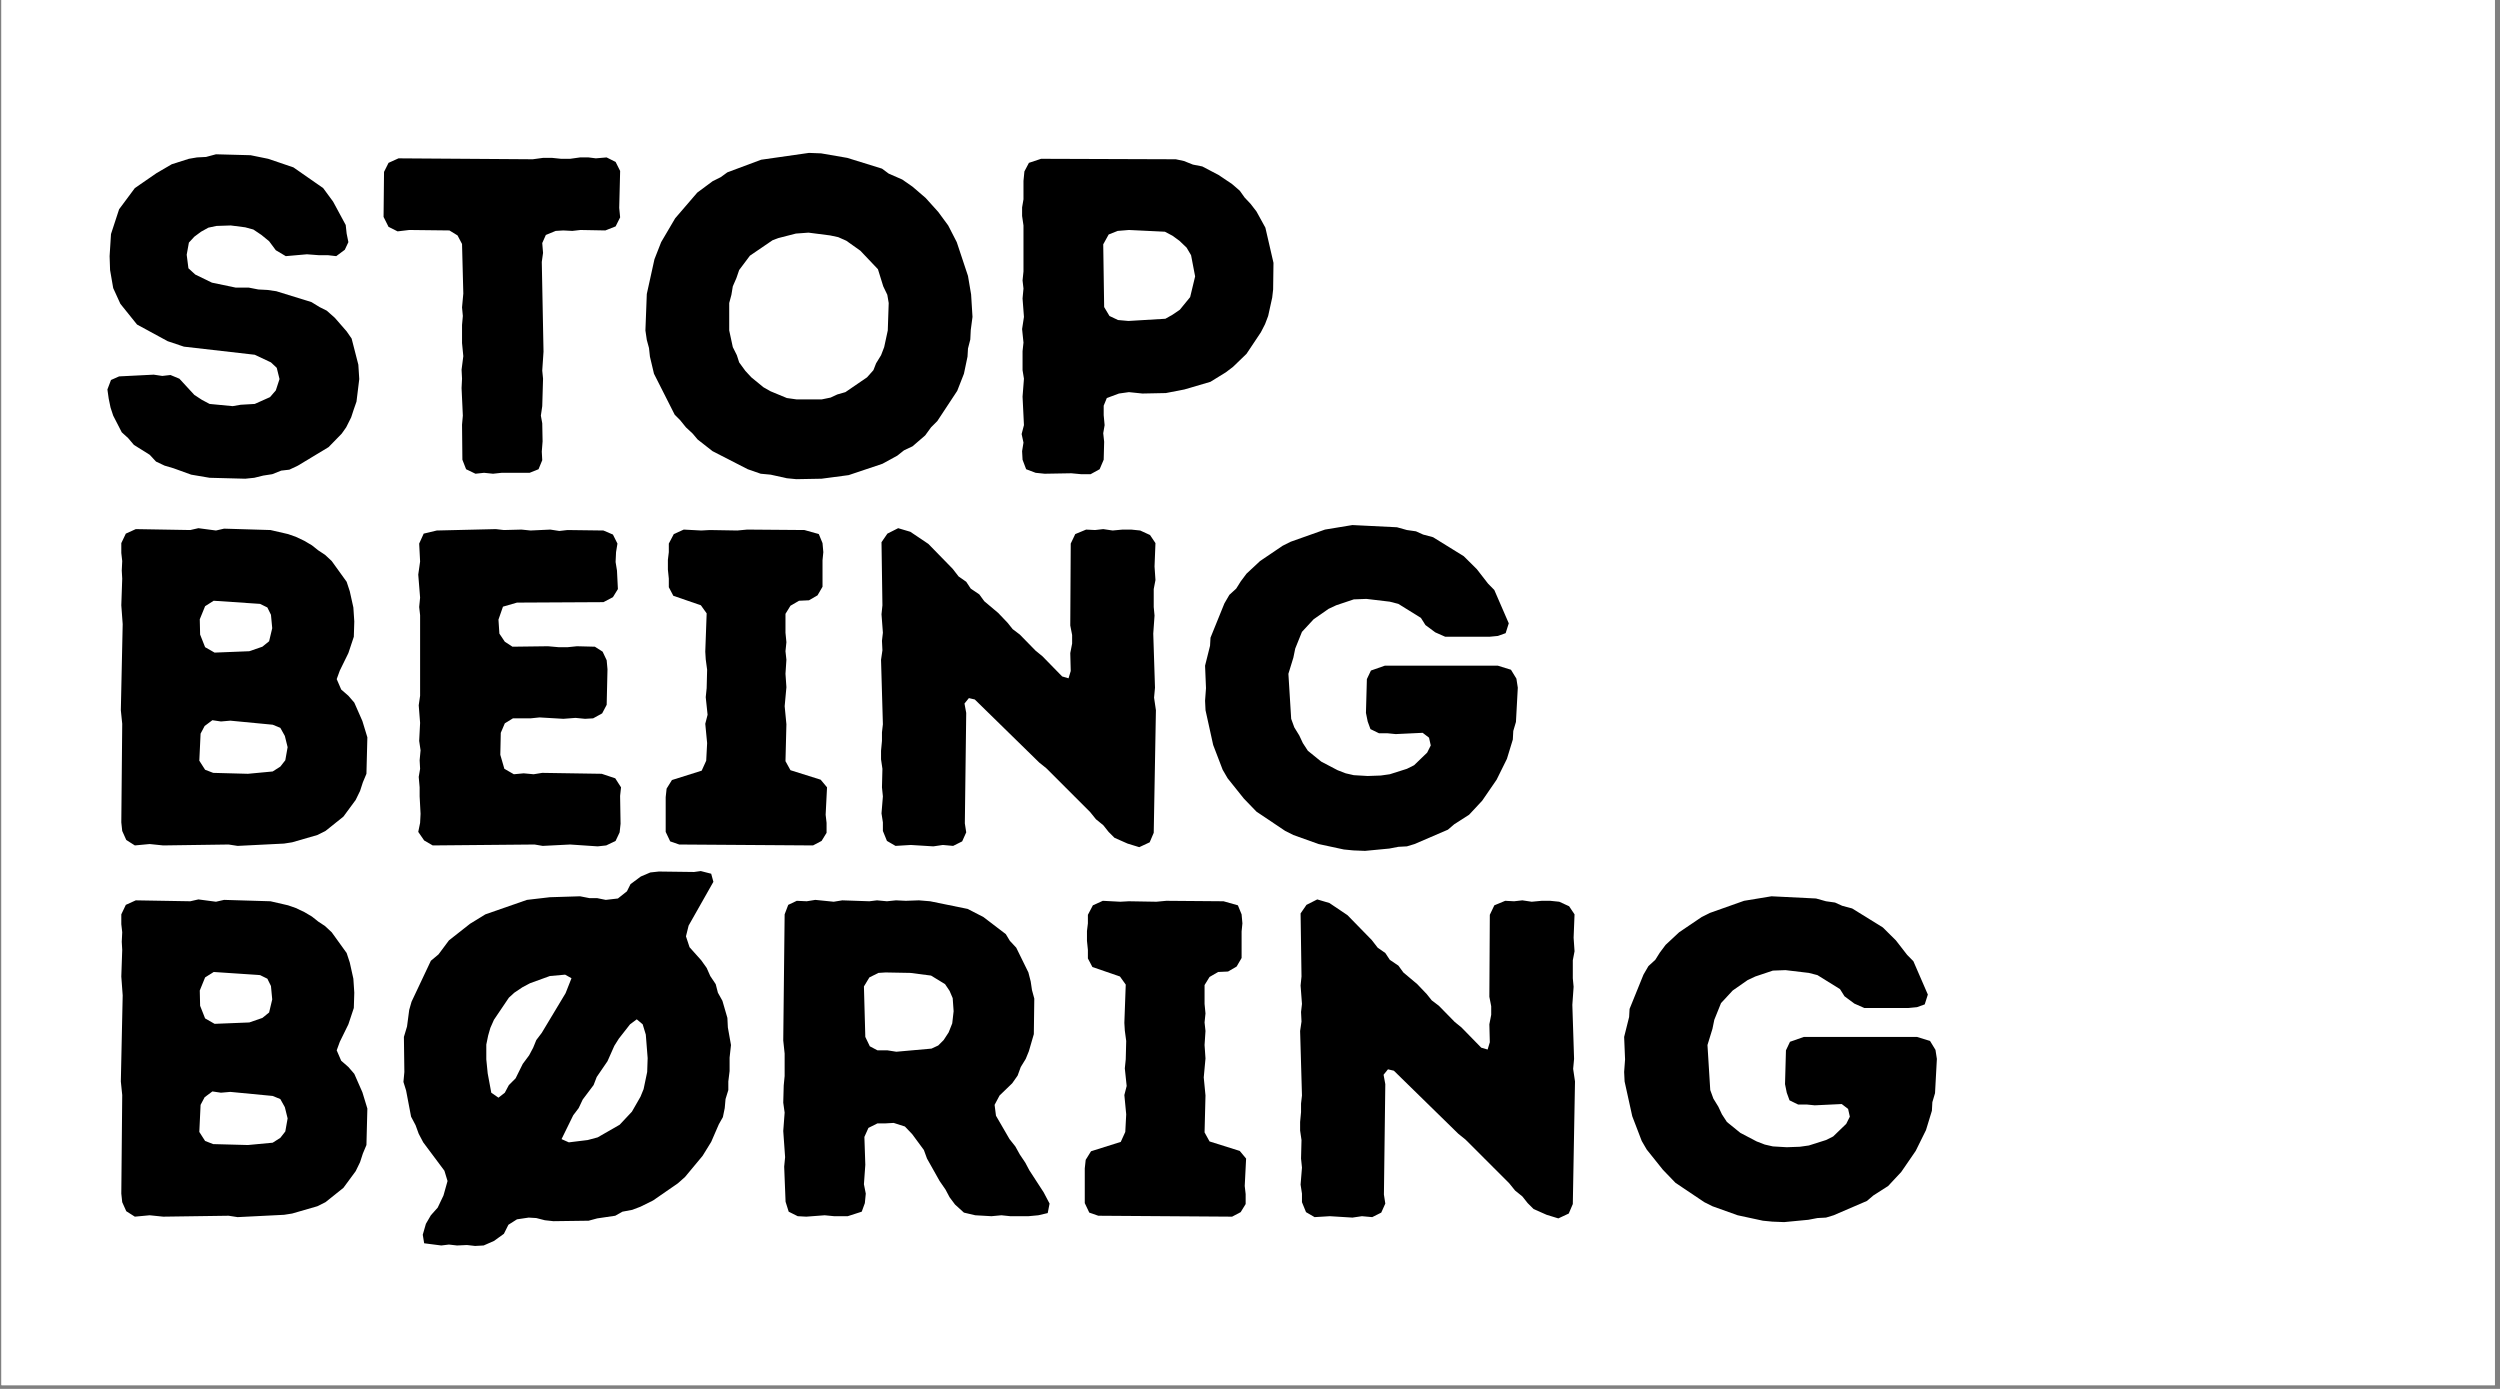
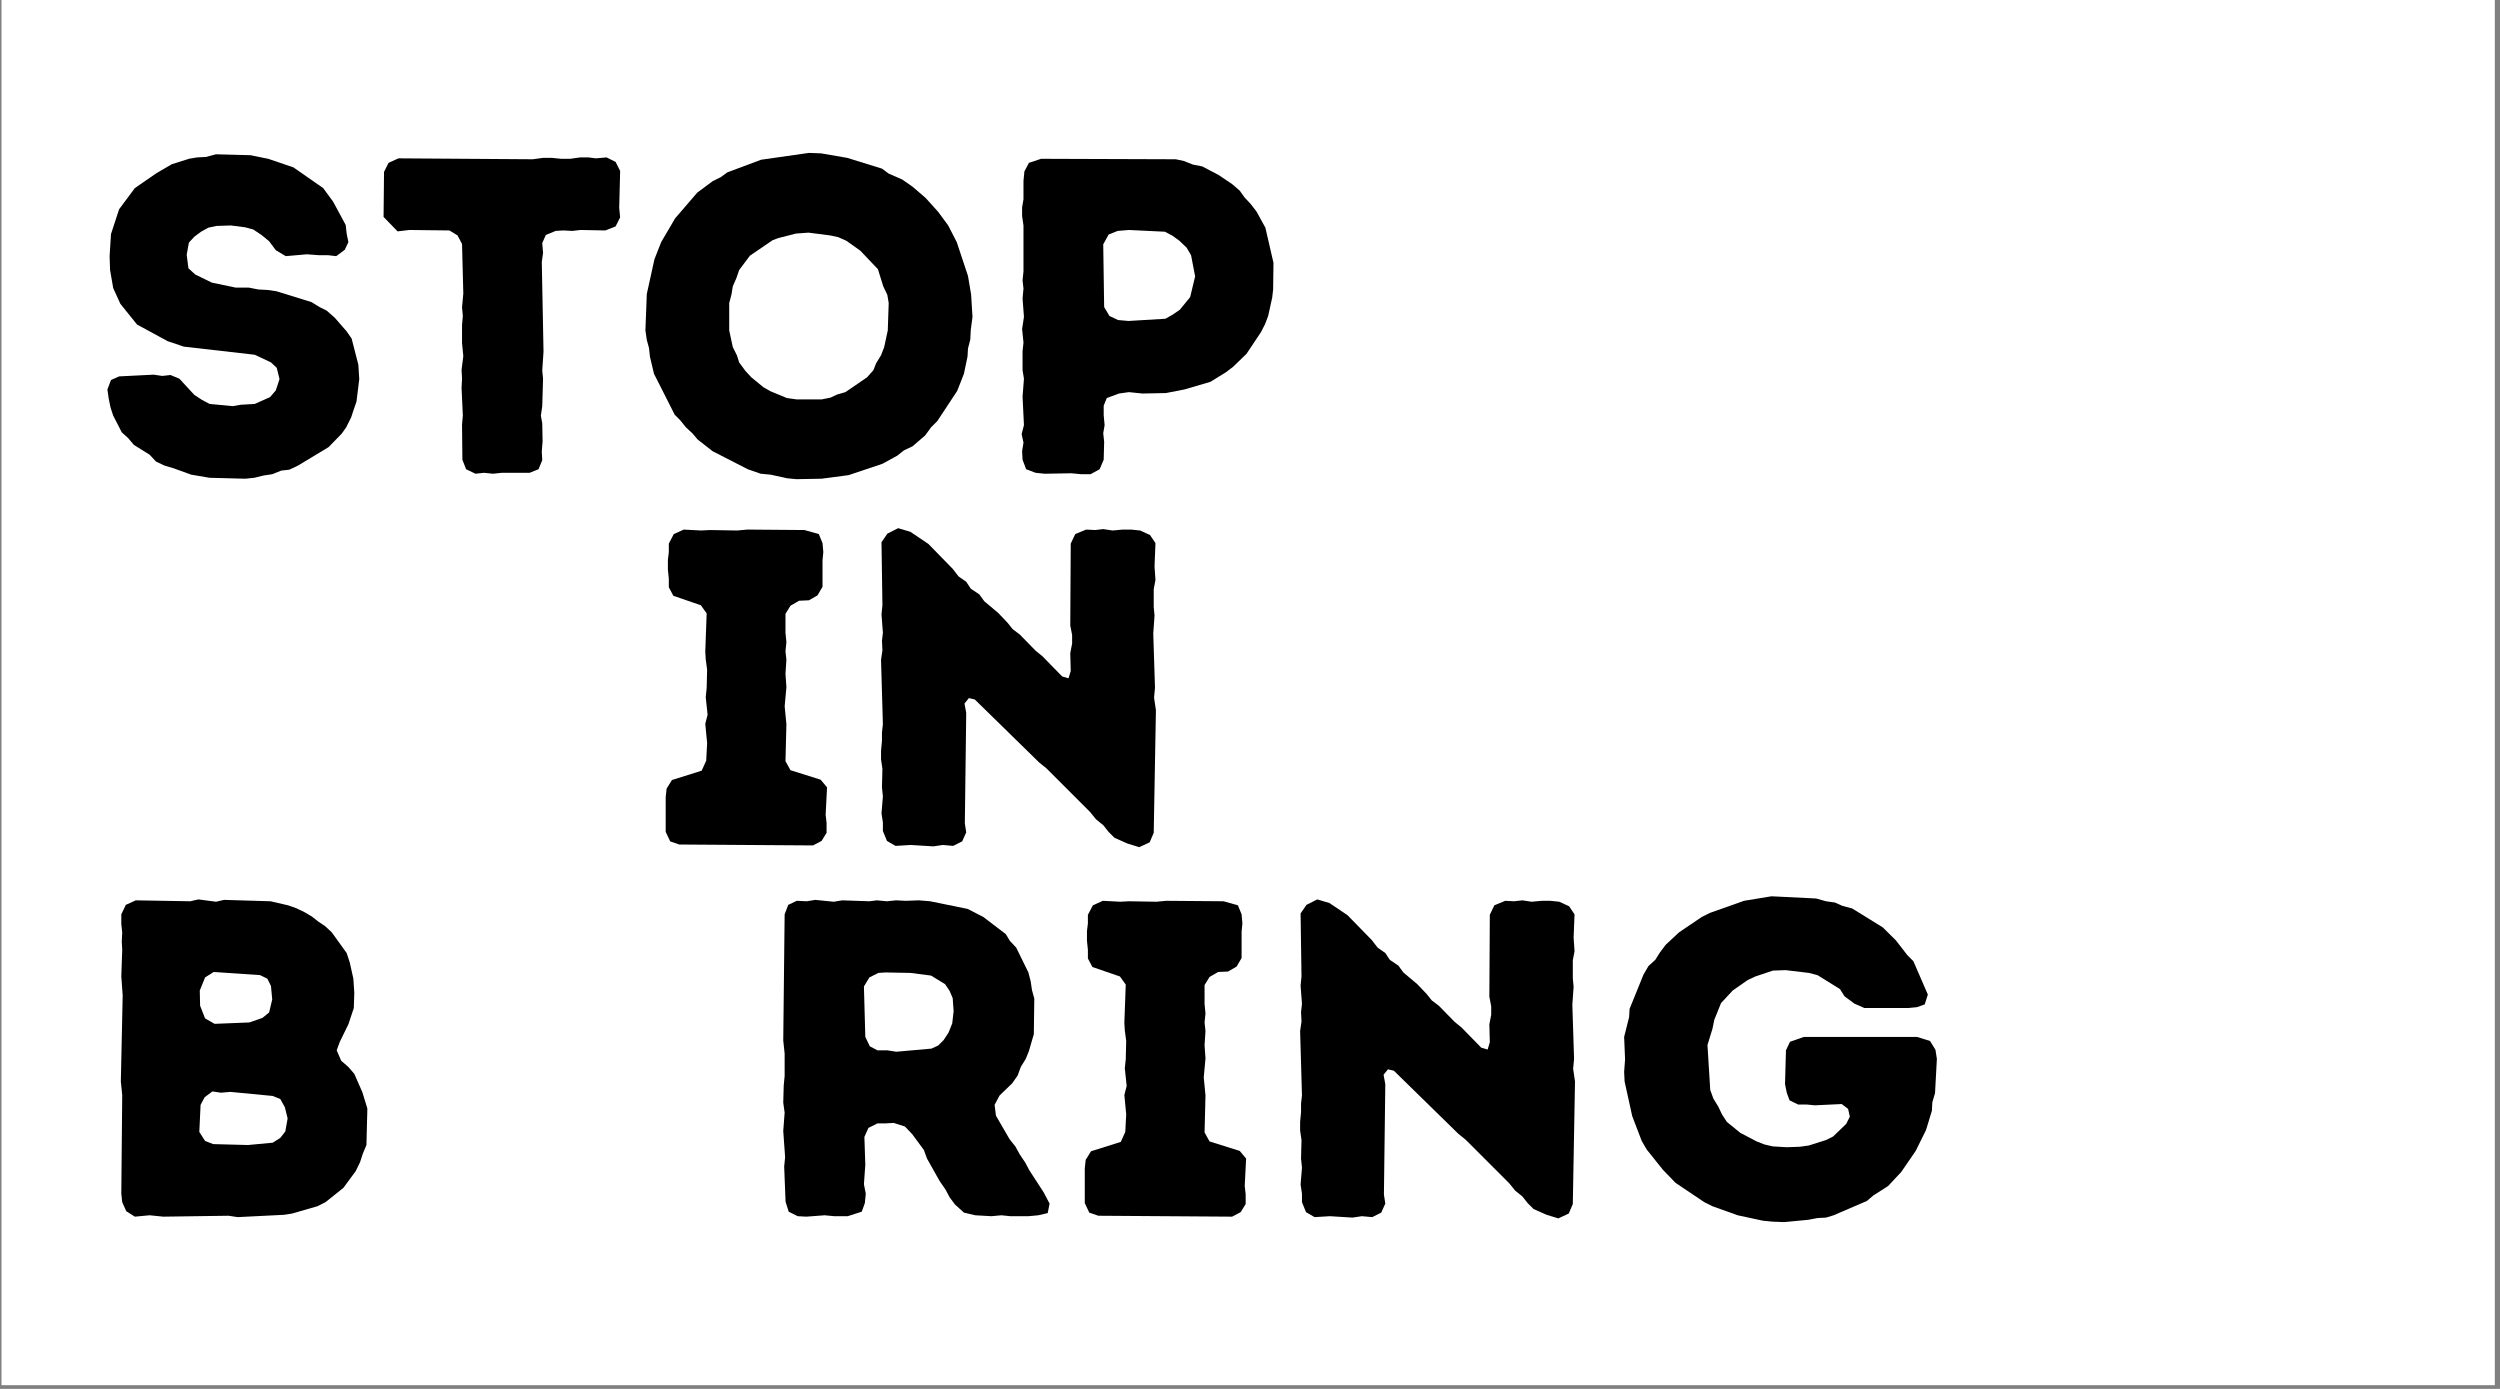
<svg xmlns="http://www.w3.org/2000/svg" version="1.0" preserveAspectRatio="xMidYMid meet" height="250" viewBox="0 0 337.5 187.5" zoomAndPan="magnify" width="450">
  <rect x="0" y="0" width="337.5" height="187.5" fill="#808080" stroke="none" />
  <defs>
    <g />
    <clipPath id="133d84cce2">
      <path clip-rule="nonzero" d="M 0.199 0 L 336.801 0 L 336.801 187 L 0.199 187 Z M 0.199 0" />
    </clipPath>
  </defs>
  <g clip-path="url(#133d84cce2)">
-     <path fill-rule="nonzero" fill-opacity="1" d="M 0.199 0 L 336.801 0 L 336.801 187 L 0.199 187 Z M 0.199 0" fill="#ffffff" />
    <path fill-rule="nonzero" fill-opacity="1" d="M 0.199 0 L 336.801 0 L 336.801 187 L 0.199 187 Z M 0.199 0" fill="#ffffff" />
  </g>
  <g fill-opacity="1" fill="#000000">
    <g transform="translate(11.938, 63.954)">
      <g>
        <path d="M 16.359 0.547 L 13.875 0.125 L 11.5 -0.734 L 10.281 -1.094 L 9.125 -1.641 L 8.266 -2.562 L 6.141 -3.891 L 5.359 -4.812 L 4.5 -5.594 L 3.344 -7.844 L 2.984 -8.938 L 2.734 -10.156 L 2.562 -11.375 L 3.047 -12.656 L 4.141 -13.141 L 8.812 -13.375 L 9.969 -13.203 L 11.078 -13.328 L 12.281 -12.828 L 14.297 -10.641 L 15.328 -9.969 L 16.359 -9.422 L 19.469 -9.125 L 20.562 -9.312 L 22.453 -9.422 L 24.516 -10.344 L 25.297 -11.25 L 25.797 -12.781 L 25.422 -14.297 L 24.641 -15.031 L 22.453 -16.062 L 12.891 -17.156 L 10.703 -17.891 L 6.562 -20.141 L 4.312 -22.938 L 3.344 -25.062 L 2.922 -27.5 L 2.859 -29.375 L 3.047 -32.359 L 4.141 -35.703 L 6.266 -38.562 L 9.188 -40.578 L 11.25 -41.781 L 13.562 -42.516 L 14.656 -42.703 L 15.875 -42.766 L 17.219 -43.125 L 21.891 -43 L 24.266 -42.516 L 27.672 -41.359 L 31.688 -38.562 L 33.031 -36.734 L 34.734 -33.578 L 34.859 -32.422 L 35.094 -31.266 L 34.609 -30.234 L 33.453 -29.375 L 32.359 -29.5 L 31.141 -29.5 L 29.5 -29.625 L 26.641 -29.375 L 25.297 -30.172 L 24.391 -31.391 L 23.359 -32.234 L 22.266 -32.969 L 21.172 -33.266 L 19.219 -33.516 L 17.281 -33.453 L 16.188 -33.219 L 15.203 -32.672 L 14.297 -32 L 13.562 -31.203 L 13.266 -29.562 L 13.5 -27.734 L 14.422 -26.891 L 16.672 -25.797 L 19.891 -25.125 L 21.656 -25.125 L 22.938 -24.875 L 24.156 -24.812 L 25.359 -24.641 L 30.109 -23.172 L 31.203 -22.5 L 32.172 -22.016 L 33.266 -21.047 L 34.859 -19.219 L 35.531 -18.25 L 36.438 -14.719 L 36.562 -12.781 L 36.188 -9.734 L 35.828 -8.703 L 35.469 -7.609 L 34.797 -6.266 L 34.188 -5.406 L 32.422 -3.594 L 28.281 -1.094 L 27.125 -0.547 L 26.031 -0.422 L 24.812 0.062 L 23.594 0.25 L 22.391 0.547 L 21.172 0.672 Z M 16.359 0.547" />
      </g>
    </g>
  </g>
  <g fill-opacity="1" fill="#000000">
    <g transform="translate(50.75, 63.954)">
      <g>
-         <path d="M 11.672 -1.891 L 11.625 -6.625 L 11.734 -7.844 L 11.562 -11.562 L 11.625 -12.828 L 11.562 -14.047 L 11.797 -15.875 L 11.625 -17.641 L 11.625 -20.078 L 11.734 -21.297 L 11.625 -22.453 L 11.797 -24.328 L 11.625 -31.016 L 11.016 -32.172 L 9.922 -32.844 L 4.5 -32.906 L 2.922 -32.719 L 1.703 -33.328 L 1.031 -34.672 L 1.094 -40.75 L 1.703 -41.969 L 3.047 -42.578 L 21.172 -42.453 L 22.562 -42.641 L 23.781 -42.641 L 25 -42.516 L 26.219 -42.516 L 27.562 -42.703 L 28.703 -42.703 L 29.688 -42.578 L 31.141 -42.703 L 32.359 -42.094 L 32.969 -40.875 L 32.844 -35.891 L 32.969 -34.609 L 32.359 -33.391 L 30.969 -32.844 L 27.609 -32.906 L 26.516 -32.781 L 25.297 -32.844 L 24.266 -32.781 L 22.938 -32.234 L 22.453 -31.141 L 22.562 -29.812 L 22.391 -28.594 L 22.625 -16.484 L 22.453 -13.922 L 22.562 -12.828 L 22.453 -9.125 L 22.266 -7.844 L 22.453 -6.812 L 22.5 -4.375 L 22.391 -2.984 L 22.453 -1.828 L 21.953 -0.609 L 20.75 -0.125 L 16.969 -0.125 L 15.812 0 L 14.594 -0.125 L 13.438 0 L 12.172 -0.609 Z M 11.672 -1.891" />
+         <path d="M 11.672 -1.891 L 11.625 -6.625 L 11.734 -7.844 L 11.562 -11.562 L 11.625 -12.828 L 11.562 -14.047 L 11.797 -15.875 L 11.625 -17.641 L 11.625 -20.078 L 11.734 -21.297 L 11.625 -22.453 L 11.797 -24.328 L 11.625 -31.016 L 11.016 -32.172 L 9.922 -32.844 L 4.5 -32.906 L 2.922 -32.719 L 1.031 -34.672 L 1.094 -40.75 L 1.703 -41.969 L 3.047 -42.578 L 21.172 -42.453 L 22.562 -42.641 L 23.781 -42.641 L 25 -42.516 L 26.219 -42.516 L 27.562 -42.703 L 28.703 -42.703 L 29.688 -42.578 L 31.141 -42.703 L 32.359 -42.094 L 32.969 -40.875 L 32.844 -35.891 L 32.969 -34.609 L 32.359 -33.391 L 30.969 -32.844 L 27.609 -32.906 L 26.516 -32.781 L 25.297 -32.844 L 24.266 -32.781 L 22.938 -32.234 L 22.453 -31.141 L 22.562 -29.812 L 22.391 -28.594 L 22.625 -16.484 L 22.453 -13.922 L 22.562 -12.828 L 22.453 -9.125 L 22.266 -7.844 L 22.453 -6.812 L 22.5 -4.375 L 22.391 -2.984 L 22.453 -1.828 L 21.953 -0.609 L 20.75 -0.125 L 16.969 -0.125 L 15.812 0 L 14.594 -0.125 L 13.438 0 L 12.172 -0.609 Z M 11.672 -1.891" />
      </g>
    </g>
  </g>
  <g fill-opacity="1" fill="#000000">
    <g transform="translate(84.756, 63.954)">
      <g>
        <path d="M 22.75 0.734 L 21.469 0.609 L 19.281 0.125 L 17.938 0 L 16.188 -0.609 L 11.438 -3.047 L 9.422 -4.625 L 8.766 -5.406 L 7.844 -6.266 L 7.062 -7.234 L 6.328 -7.969 L 3.531 -13.5 L 2.984 -15.812 L 2.859 -16.969 L 2.562 -18.062 L 2.375 -19.344 L 2.562 -24.266 L 3.594 -28.953 L 4.5 -31.266 L 6.391 -34.484 L 9.375 -37.953 L 11.438 -39.484 L 12.531 -40.031 L 13.438 -40.688 L 18 -42.391 L 24.453 -43.312 L 26.094 -43.25 L 29.625 -42.641 L 34.312 -41.188 L 35.219 -40.516 L 37.047 -39.719 L 38.438 -38.75 L 40.203 -37.234 L 41.906 -35.344 L 43.25 -33.516 L 44.406 -31.266 L 45.922 -26.703 L 46.344 -24.203 L 46.531 -21.172 L 46.297 -19.406 L 46.234 -18.125 L 45.922 -16.906 L 45.859 -15.812 L 45.375 -13.5 L 44.469 -11.188 L 41.781 -7.109 L 40.938 -6.266 L 40.141 -5.172 L 38.438 -3.703 L 37.281 -3.156 L 36.375 -2.438 L 34.375 -1.344 L 29.812 0.188 L 26.156 0.672 Z M 26.156 -10.031 L 27.375 -10.281 L 28.281 -10.703 L 29.375 -11.016 L 32.297 -13.016 L 33.156 -13.984 L 33.516 -14.906 L 34.188 -16 L 34.609 -17.094 L 35.094 -19.344 L 35.219 -23.047 L 35.031 -24.156 L 34.484 -25.297 L 33.766 -27.609 L 31.391 -30.109 L 29.5 -31.453 L 28.406 -31.938 L 27.312 -32.172 L 24.391 -32.547 L 22.688 -32.422 L 20.312 -31.812 L 19.531 -31.516 L 16.484 -29.438 L 15.031 -27.5 L 14.656 -26.406 L 14.172 -25.297 L 13.984 -24.156 L 13.688 -23.047 L 13.688 -19.344 L 14.172 -17.094 L 14.719 -16 L 15.031 -15.031 L 15.875 -13.875 L 16.672 -13.016 L 18.312 -11.672 L 19.281 -11.125 L 21.469 -10.219 L 22.812 -10.031 Z M 26.156 -10.031" />
      </g>
    </g>
  </g>
  <g fill-opacity="1" fill="#000000">
    <g transform="translate(133.545, 63.954)">
      <g>
        <path d="M 4.5 -1.891 L 4.438 -3.047 L 4.625 -4.203 L 4.375 -5.359 L 4.688 -6.562 L 4.5 -10.406 L 4.688 -12.828 L 4.5 -13.984 L 4.5 -16.547 L 4.625 -17.703 L 4.438 -19.531 L 4.688 -21.172 L 4.5 -23.656 L 4.625 -25 L 4.5 -26.094 L 4.625 -27.312 L 4.625 -33.516 L 4.438 -34.797 L 4.438 -35.953 L 4.625 -37.047 L 4.625 -39.531 L 4.75 -40.812 L 5.359 -41.969 L 7 -42.516 L 25.188 -42.453 L 26.281 -42.219 L 27.5 -41.734 L 28.766 -41.484 L 30.969 -40.328 L 32.781 -39.109 L 33.828 -38.203 L 34.484 -37.281 L 35.281 -36.438 L 36.078 -35.406 L 37.281 -33.219 L 38.375 -28.469 L 38.328 -24.875 L 38.203 -23.781 L 37.656 -21.297 L 37.234 -20.188 L 36.672 -19.094 L 34.734 -16.188 L 32.906 -14.422 L 31.938 -13.688 L 29.859 -12.406 L 26.344 -11.375 L 23.844 -10.891 L 20.688 -10.828 L 18.859 -11.016 L 17.516 -10.828 L 15.875 -10.219 L 15.453 -9.188 L 15.453 -7.906 L 15.578 -6.562 L 15.391 -5.469 L 15.516 -4.312 L 15.453 -1.891 L 14.906 -0.609 L 13.688 0.062 L 12.406 0.062 L 11.078 -0.062 L 7.484 0 L 6.266 -0.125 L 4.984 -0.609 Z M 17.391 -20.75 L 18.797 -20.625 L 23.781 -20.922 L 24.75 -21.469 L 25.734 -22.141 L 27.125 -23.844 L 27.797 -26.641 L 27.25 -29.5 L 26.641 -30.531 L 25.672 -31.453 L 24.75 -32.125 L 23.719 -32.672 L 18.859 -32.906 L 17.344 -32.781 L 16.125 -32.297 L 15.391 -30.969 L 15.516 -22.5 L 16.234 -21.297 Z M 17.391 -20.75" />
      </g>
    </g>
  </g>
  <g fill-opacity="1" fill="#000000">
    <g transform="translate(11.938, 114.071)">
      <g>
-         <path d="M 4.562 -1.891 L 4.438 -3.047 L 4.562 -16.359 L 4.375 -18.188 L 4.625 -29.812 L 4.438 -32.359 L 4.562 -35.953 L 4.5 -37.047 L 4.562 -38.328 L 4.438 -39.422 L 4.438 -40.75 L 5.047 -42.031 L 6.391 -42.641 L 13.75 -42.516 L 14.844 -42.766 L 17.219 -42.453 L 18.312 -42.703 L 24.578 -42.516 L 26.953 -41.969 L 27.984 -41.609 L 29.141 -41.062 L 30.172 -40.453 L 31.016 -39.781 L 31.938 -39.172 L 32.844 -38.328 L 34.859 -35.531 L 35.281 -34.25 L 35.766 -32.062 L 35.891 -30.172 L 35.828 -28.109 L 35.094 -25.906 L 33.938 -23.547 L 33.516 -22.391 L 34.125 -20.984 L 35.094 -20.141 L 35.891 -19.219 L 36.984 -16.734 L 37.656 -14.531 L 37.531 -9.609 L 37.047 -8.453 L 36.672 -7.297 L 36.078 -6.078 L 34.422 -3.828 L 32 -1.891 L 30.906 -1.344 L 27.5 -0.359 L 26.406 -0.188 L 20.141 0.125 L 18.922 -0.062 L 10.094 0.062 L 8.266 -0.125 L 6.266 0.062 L 5.109 -0.672 Z M 17.031 -25.969 L 21.719 -26.156 L 23.484 -26.766 L 24.391 -27.5 L 24.812 -29.266 L 24.641 -31.078 L 24.156 -32.062 L 23.172 -32.547 L 16.906 -32.969 L 15.75 -32.234 L 15.031 -30.469 L 15.078 -28.406 L 15.75 -26.703 Z M 16.844 -9.734 L 21.531 -9.609 L 24.875 -9.922 L 25.906 -10.578 L 26.578 -11.438 L 26.891 -13.203 L 26.516 -14.719 L 25.906 -15.812 L 24.875 -16.234 L 19.156 -16.781 L 17.891 -16.672 L 16.734 -16.844 L 15.688 -16.062 L 15.141 -15.031 L 14.969 -11.375 L 15.75 -10.156 Z M 16.844 -9.734" />
-       </g>
+         </g>
    </g>
  </g>
  <g fill-opacity="1" fill="#000000">
    <g transform="translate(52.089, 114.071)">
      <g>
-         <path d="M 4.375 -1.766 L 4.625 -2.984 L 4.688 -4.203 L 4.562 -6.562 L 4.562 -7.781 L 4.438 -9.188 L 4.625 -10.281 L 4.562 -11.438 L 4.688 -12.781 L 4.5 -14.047 L 4.625 -16.484 L 4.438 -18.859 L 4.625 -20.141 L 4.625 -31.016 L 4.5 -32.125 L 4.625 -33.391 L 4.375 -36.5 L 4.625 -38.266 L 4.5 -40.688 L 5.109 -42.031 L 6.875 -42.453 L 14.844 -42.641 L 15.938 -42.516 L 18.312 -42.578 L 19.531 -42.453 L 22.203 -42.578 L 23.422 -42.391 L 24.516 -42.516 L 29.375 -42.453 L 30.656 -41.906 L 31.266 -40.688 L 31.078 -39.531 L 31.016 -38.203 L 31.203 -37.047 L 31.328 -34.547 L 30.656 -33.453 L 29.375 -32.781 L 17.703 -32.719 L 15.812 -32.172 L 15.203 -30.422 L 15.328 -28.531 L 16.062 -27.438 L 17.094 -26.766 L 21.891 -26.828 L 23.297 -26.703 L 24.578 -26.703 L 25.797 -26.828 L 28.219 -26.766 L 29.266 -26.094 L 29.812 -24.938 L 29.922 -23.719 L 29.812 -18.922 L 29.203 -17.766 L 27.984 -17.094 L 26.891 -17.031 L 25.609 -17.156 L 23.969 -17.031 L 20.75 -17.219 L 19.531 -17.094 L 17.156 -17.094 L 16.062 -16.422 L 15.516 -15.141 L 15.453 -12.172 L 16 -10.281 L 17.281 -9.547 L 18.609 -9.672 L 19.953 -9.547 L 21.109 -9.734 L 29.141 -9.609 L 30.969 -9 L 31.75 -7.781 L 31.625 -6.625 L 31.688 -2.859 L 31.562 -1.703 L 31.016 -0.547 L 29.75 0.062 L 28.594 0.188 L 24.875 -0.062 L 21.172 0.125 L 20.078 -0.062 L 6.328 0.062 L 5.172 -0.609 Z M 4.375 -1.766" />
-       </g>
+         </g>
    </g>
  </g>
  <g fill-opacity="1" fill="#000000">
    <g transform="translate(86.946, 114.071)">
      <g>
        <path d="M 2.922 -1.766 L 2.922 -6.453 L 3.047 -7.609 L 3.766 -8.766 L 7.781 -10.031 L 8.391 -11.375 L 8.516 -13.75 L 8.266 -16.359 L 8.578 -17.578 L 8.328 -19.953 L 8.453 -21.172 L 8.516 -23.656 L 8.328 -25.062 L 8.266 -26.094 L 8.453 -31.266 L 7.672 -32.359 L 3.953 -33.641 L 3.344 -34.797 L 3.344 -35.953 L 3.219 -37.172 L 3.219 -38.5 L 3.344 -39.531 L 3.344 -40.688 L 4.016 -41.969 L 5.359 -42.578 L 7.719 -42.453 L 8.875 -42.516 L 12.594 -42.453 L 13.922 -42.578 L 21.656 -42.516 L 23.594 -41.969 L 24.094 -40.75 L 24.203 -39.531 L 24.094 -38.438 L 24.094 -34.859 L 23.422 -33.703 L 22.266 -33.031 L 20.922 -32.969 L 19.766 -32.297 L 19.094 -31.203 L 19.094 -28.656 L 19.219 -27.375 L 19.094 -26.156 L 19.219 -25 L 19.094 -23.109 L 19.219 -21.297 L 18.984 -18.734 L 19.219 -16.297 L 19.094 -11.312 L 19.766 -10.094 L 23.844 -8.812 L 24.703 -7.781 L 24.516 -4.078 L 24.641 -2.984 L 24.641 -1.641 L 23.969 -0.547 L 22.812 0.062 L 4.75 -0.062 L 3.531 -0.484 Z M 2.922 -1.766" />
      </g>
    </g>
  </g>
  <g fill-opacity="1" fill="#000000">
    <g transform="translate(114.565, 114.071)">
      <g>
        <path d="M 35.891 -0.969 L 35.094 -1.766 L 34.375 -2.672 L 33.391 -3.469 L 32.609 -4.438 L 26.703 -10.344 L 25.734 -11.125 L 17.031 -19.641 L 16.234 -19.828 L 15.641 -19.094 L 15.875 -17.828 L 15.688 -2.922 L 15.875 -1.703 L 15.328 -0.484 L 14.109 0.125 L 12.719 0 L 11.438 0.188 L 8.391 0 L 6.328 0.125 L 5.172 -0.547 L 4.625 -1.891 L 4.625 -3.047 L 4.438 -4.266 L 4.625 -6.562 L 4.5 -7.781 L 4.562 -10.281 L 4.375 -11.562 L 4.375 -12.719 L 4.5 -14.047 L 4.5 -15.203 L 4.625 -16.297 L 4.375 -25 L 4.562 -26.281 L 4.5 -27.562 L 4.625 -28.656 L 4.438 -31.141 L 4.562 -32.359 L 4.438 -40.875 L 5.234 -42.031 L 6.688 -42.766 L 8.328 -42.281 L 10.766 -40.641 L 14.047 -37.281 L 14.844 -36.25 L 15.875 -35.531 L 16.484 -34.609 L 17.641 -33.828 L 18.312 -32.906 L 20.188 -31.328 L 21.469 -29.984 L 22.141 -29.141 L 23.109 -28.406 L 25.25 -26.219 L 26.156 -25.484 L 28.828 -22.75 L 29.688 -22.5 L 29.984 -23.484 L 29.922 -25.906 L 30.172 -27.188 L 30.172 -28.344 L 29.922 -29.625 L 29.984 -40.688 L 30.594 -41.969 L 32.062 -42.578 L 33.266 -42.516 L 34.375 -42.641 L 35.641 -42.453 L 36.984 -42.578 L 38.141 -42.578 L 39.359 -42.453 L 40.688 -41.844 L 41.422 -40.75 L 41.297 -37.594 L 41.422 -35.766 L 41.188 -34.547 L 41.188 -32.125 L 41.297 -30.969 L 41.125 -28.531 L 41.359 -21.234 L 41.234 -19.891 L 41.484 -18.188 L 41.188 -1.641 L 40.641 -0.359 L 39.234 0.297 L 37.656 -0.188 Z M 35.891 -0.969" />
      </g>
    </g>
  </g>
  <g fill-opacity="1" fill="#000000">
    <g transform="translate(160.434, 114.071)">
      <g>
-         <path d="M 22.266 0.734 L 20.984 0.609 L 17.578 -0.125 L 14.172 -1.344 L 13.078 -1.891 L 9.188 -4.5 L 7.484 -6.266 L 5.297 -9 L 4.625 -10.156 L 3.344 -13.5 L 2.312 -18.188 L 2.25 -19.469 L 2.375 -21.172 L 2.25 -24.203 L 2.922 -26.891 L 2.984 -27.984 L 4.859 -32.609 L 5.531 -33.766 L 6.453 -34.609 L 7.062 -35.578 L 7.844 -36.625 L 9.672 -38.328 L 12.719 -40.391 L 13.812 -40.938 L 18.438 -42.578 L 22.141 -43.188 L 28.156 -42.891 L 29.5 -42.516 L 30.719 -42.344 L 31.688 -41.906 L 33.031 -41.547 L 37.172 -38.984 L 38.938 -37.234 L 40.453 -35.281 L 41.297 -34.422 L 43.25 -29.922 L 42.828 -28.594 L 41.781 -28.219 L 40.641 -28.109 L 34.672 -28.109 L 33.328 -28.703 L 32 -29.688 L 31.391 -30.656 L 28.344 -32.547 L 27.188 -32.844 L 24.031 -33.219 L 22.328 -33.156 L 19.953 -32.359 L 18.922 -31.875 L 16.906 -30.469 L 15.328 -28.766 L 14.422 -26.516 L 14.172 -25.297 L 13.5 -23.109 L 13.875 -17.031 L 14.297 -15.875 L 14.969 -14.781 L 15.453 -13.75 L 16.125 -12.719 L 17.938 -11.25 L 20.141 -10.094 L 21.234 -9.672 L 22.328 -9.422 L 24.203 -9.312 L 25.969 -9.375 L 27.188 -9.547 L 29.5 -10.281 L 30.469 -10.766 L 32.234 -12.469 L 32.719 -13.438 L 32.484 -14.484 L 31.625 -15.141 L 27.984 -14.969 L 26.891 -15.078 L 25.734 -15.078 L 24.578 -15.641 L 24.203 -16.672 L 23.969 -17.828 L 24.094 -22.391 L 24.641 -23.547 L 26.516 -24.203 L 41.781 -24.203 L 43.547 -23.656 L 44.281 -22.453 L 44.469 -21.234 L 44.219 -16.609 L 43.859 -15.391 L 43.797 -14.234 L 43 -11.625 L 41.609 -8.812 L 39.656 -5.969 L 37.891 -4.078 L 35.891 -2.797 L 35.031 -2.062 L 30.531 -0.125 L 29.5 0.188 L 28.344 0.25 L 27.125 0.484 L 23.844 0.797 Z M 22.266 0.734" />
-       </g>
+         </g>
    </g>
  </g>
  <g fill-opacity="1" fill="#000000">
    <g transform="translate(11.938, 164.187)">
      <g>
        <path d="M 4.562 -1.891 L 4.438 -3.047 L 4.562 -16.359 L 4.375 -18.188 L 4.625 -29.812 L 4.438 -32.359 L 4.562 -35.953 L 4.5 -37.047 L 4.562 -38.328 L 4.438 -39.422 L 4.438 -40.75 L 5.047 -42.031 L 6.391 -42.641 L 13.75 -42.516 L 14.844 -42.766 L 17.219 -42.453 L 18.312 -42.703 L 24.578 -42.516 L 26.953 -41.969 L 27.984 -41.609 L 29.141 -41.062 L 30.172 -40.453 L 31.016 -39.781 L 31.938 -39.172 L 32.844 -38.328 L 34.859 -35.531 L 35.281 -34.25 L 35.766 -32.062 L 35.891 -30.172 L 35.828 -28.109 L 35.094 -25.906 L 33.938 -23.547 L 33.516 -22.391 L 34.125 -20.984 L 35.094 -20.141 L 35.891 -19.219 L 36.984 -16.734 L 37.656 -14.531 L 37.531 -9.609 L 37.047 -8.453 L 36.672 -7.297 L 36.078 -6.078 L 34.422 -3.828 L 32 -1.891 L 30.906 -1.344 L 27.5 -0.359 L 26.406 -0.188 L 20.141 0.125 L 18.922 -0.062 L 10.094 0.062 L 8.266 -0.125 L 6.266 0.062 L 5.109 -0.672 Z M 17.031 -25.969 L 21.719 -26.156 L 23.484 -26.766 L 24.391 -27.5 L 24.812 -29.266 L 24.641 -31.078 L 24.156 -32.062 L 23.172 -32.547 L 16.906 -32.969 L 15.75 -32.234 L 15.031 -30.469 L 15.078 -28.406 L 15.75 -26.703 Z M 16.844 -9.734 L 21.531 -9.609 L 24.875 -9.922 L 25.906 -10.578 L 26.578 -11.438 L 26.891 -13.203 L 26.516 -14.719 L 25.906 -15.812 L 24.875 -16.234 L 19.156 -16.781 L 17.891 -16.672 L 16.734 -16.844 L 15.688 -16.062 L 15.141 -15.031 L 14.969 -11.375 L 15.75 -10.156 Z M 16.844 -9.734" />
      </g>
    </g>
  </g>
  <g fill-opacity="1" fill="#000000">
    <g transform="translate(52.089, 164.187)">
      <g>
-         <path d="M 4.984 2.5 L 5.406 1.031 L 6.078 -0.125 L 7 -1.156 L 7.781 -2.797 L 8.328 -4.75 L 7.906 -6.141 L 5.047 -9.969 L 4.438 -11.125 L 4.016 -12.281 L 3.406 -13.438 L 2.734 -16.969 L 2.375 -18.125 L 2.5 -19.469 L 2.438 -24.203 L 2.859 -25.609 L 3.156 -27.859 L 3.469 -28.953 L 6.078 -34.484 L 7.109 -35.344 L 8.516 -37.234 L 11.375 -39.484 L 13.438 -40.75 L 19.047 -42.703 L 22.141 -43.062 L 26.219 -43.188 L 27.5 -42.938 L 28.531 -42.938 L 29.688 -42.703 L 31.328 -42.891 L 32.547 -43.859 L 33.031 -44.828 L 34.422 -45.859 L 35.703 -46.406 L 36.859 -46.531 L 41.609 -46.469 L 42.516 -46.594 L 43.922 -46.234 L 44.219 -45.141 L 40.875 -39.234 L 40.516 -37.781 L 41 -36.312 L 42.578 -34.547 L 43.312 -33.516 L 43.797 -32.422 L 44.531 -31.328 L 44.828 -30.172 L 45.438 -29.078 L 46.109 -26.766 L 46.172 -25.484 L 46.594 -23.109 L 46.406 -21.406 L 46.406 -19.594 L 46.234 -18.188 L 46.234 -17.031 L 45.859 -15.812 L 45.75 -14.594 L 45.5 -13.375 L 44.953 -12.406 L 43.922 -10.031 L 42.766 -8.156 L 40.391 -5.297 L 39.422 -4.438 L 36.078 -2.125 L 34.375 -1.281 L 33.266 -0.859 L 31.938 -0.609 L 30.969 -0.062 L 28.531 0.297 L 27.375 0.609 L 22.625 0.672 L 21.469 0.547 L 20.312 0.25 L 19.281 0.188 L 17.703 0.422 L 16.547 1.156 L 15.938 2.375 L 14.594 3.344 L 13.203 3.953 L 12.047 4.016 L 10.953 3.891 L 9.609 3.953 L 8.516 3.828 L 7.484 3.953 L 5.172 3.656 Z M 16.062 -16.672 L 16.609 -17.703 L 17.516 -18.609 L 18.484 -20.562 L 19.344 -21.719 L 19.891 -22.75 L 20.312 -23.781 L 21.047 -24.75 L 24.266 -30.109 L 25.062 -32.125 L 24.203 -32.609 L 22.141 -32.422 L 19.469 -31.453 L 18.438 -30.906 L 17.344 -30.172 L 16.609 -29.5 L 14.594 -26.516 L 14.109 -25.422 L 13.812 -24.391 L 13.562 -23.172 L 13.562 -21.172 L 13.75 -19.281 L 14.234 -16.672 L 15.203 -16 Z M 27.25 -10.281 L 28.594 -10.641 L 31.562 -12.344 L 33.219 -14.109 L 34.375 -16.125 L 34.797 -17.156 L 35.281 -19.469 L 35.344 -21.344 L 35.094 -24.516 L 34.672 -25.906 L 33.875 -26.578 L 32.969 -25.906 L 31.453 -23.969 L 30.844 -23 L 29.922 -20.922 L 28.469 -18.797 L 28.047 -17.703 L 26.578 -15.75 L 26.031 -14.594 L 25.297 -13.625 L 23.719 -10.406 L 24.703 -9.969 Z M 27.25 -10.281" />
-       </g>
+         </g>
    </g>
  </g>
  <g fill-opacity="1" fill="#000000">
    <g transform="translate(101.364, 164.187)">
      <g>
        <path d="M 4.688 -1.953 L 4.5 -6.688 L 4.625 -7.969 L 4.375 -11.5 L 4.562 -13.984 L 4.375 -15.328 L 4.438 -17.641 L 4.562 -18.922 L 4.562 -21.953 L 4.375 -23.719 L 4.562 -40.75 L 5.047 -42.031 L 6.203 -42.578 L 7.547 -42.516 L 8.703 -42.703 L 11.188 -42.453 L 12.344 -42.641 L 16 -42.516 L 17.031 -42.641 L 18.375 -42.516 L 19.594 -42.641 L 20.922 -42.578 L 22.688 -42.641 L 24.203 -42.516 L 29.266 -41.484 L 31.391 -40.391 L 34.422 -38.078 L 34.969 -37.172 L 35.828 -36.25 L 37.469 -32.906 L 37.781 -31.688 L 37.953 -30.531 L 38.266 -29.375 L 38.203 -24.578 L 37.531 -22.266 L 37.109 -21.234 L 36.438 -20.141 L 36.016 -18.984 L 35.281 -17.938 L 33.578 -16.297 L 32.906 -15.031 L 33.094 -13.562 L 34.922 -10.406 L 35.703 -9.422 L 36.312 -8.328 L 37.047 -7.234 L 37.594 -6.203 L 39.531 -3.219 L 40.328 -1.703 L 40.078 -0.422 L 38.812 -0.125 L 37.469 0 L 35.031 0 L 33.828 -0.125 L 32.484 0 L 30.297 -0.125 L 28.766 -0.484 L 27.562 -1.578 L 26.828 -2.562 L 26.281 -3.594 L 25.484 -4.75 L 23.781 -7.781 L 23.359 -8.938 L 21.781 -11.078 L 20.797 -12.109 L 19.281 -12.594 L 18.188 -12.531 L 17.094 -12.531 L 15.875 -11.922 L 15.328 -10.703 L 15.453 -6.938 L 15.266 -4.312 L 15.516 -3.047 L 15.391 -1.766 L 14.969 -0.609 L 13.078 0 L 11.25 0 L 9.969 -0.125 L 7.484 0.062 L 6.328 0 L 5.109 -0.609 Z M 17.094 -22.391 L 18.438 -22.391 L 19.641 -22.203 L 24.391 -22.625 L 25.297 -23.047 L 26.031 -23.781 L 26.703 -24.812 L 27.188 -26.031 L 27.375 -27.672 L 27.25 -29.438 L 26.828 -30.422 L 26.219 -31.328 L 24.328 -32.484 L 21.531 -32.844 L 18.188 -32.906 L 17.219 -32.844 L 16 -32.234 L 15.266 -31.016 L 15.453 -24.203 L 16.062 -22.938 Z M 17.094 -22.391" />
      </g>
    </g>
  </g>
  <g fill-opacity="1" fill="#000000">
    <g transform="translate(143.522, 164.187)">
      <g>
        <path d="M 2.922 -1.766 L 2.922 -6.453 L 3.047 -7.609 L 3.766 -8.766 L 7.781 -10.031 L 8.391 -11.375 L 8.516 -13.75 L 8.266 -16.359 L 8.578 -17.578 L 8.328 -19.953 L 8.453 -21.172 L 8.516 -23.656 L 8.328 -25.062 L 8.266 -26.094 L 8.453 -31.266 L 7.672 -32.359 L 3.953 -33.641 L 3.344 -34.797 L 3.344 -35.953 L 3.219 -37.172 L 3.219 -38.5 L 3.344 -39.531 L 3.344 -40.688 L 4.016 -41.969 L 5.359 -42.578 L 7.719 -42.453 L 8.875 -42.516 L 12.594 -42.453 L 13.922 -42.578 L 21.656 -42.516 L 23.594 -41.969 L 24.094 -40.75 L 24.203 -39.531 L 24.094 -38.438 L 24.094 -34.859 L 23.422 -33.703 L 22.266 -33.031 L 20.922 -32.969 L 19.766 -32.297 L 19.094 -31.203 L 19.094 -28.656 L 19.219 -27.375 L 19.094 -26.156 L 19.219 -25 L 19.094 -23.109 L 19.219 -21.297 L 18.984 -18.734 L 19.219 -16.297 L 19.094 -11.312 L 19.766 -10.094 L 23.844 -8.812 L 24.703 -7.781 L 24.516 -4.078 L 24.641 -2.984 L 24.641 -1.641 L 23.969 -0.547 L 22.812 0.062 L 4.75 -0.062 L 3.531 -0.484 Z M 2.922 -1.766" />
      </g>
    </g>
  </g>
  <g fill-opacity="1" fill="#000000">
    <g transform="translate(171.141, 164.187)">
      <g>
        <path d="M 35.891 -0.969 L 35.094 -1.766 L 34.375 -2.672 L 33.391 -3.469 L 32.609 -4.438 L 26.703 -10.344 L 25.734 -11.125 L 17.031 -19.641 L 16.234 -19.828 L 15.641 -19.094 L 15.875 -17.828 L 15.688 -2.922 L 15.875 -1.703 L 15.328 -0.484 L 14.109 0.125 L 12.719 0 L 11.438 0.188 L 8.391 0 L 6.328 0.125 L 5.172 -0.547 L 4.625 -1.891 L 4.625 -3.047 L 4.438 -4.266 L 4.625 -6.562 L 4.5 -7.781 L 4.562 -10.281 L 4.375 -11.562 L 4.375 -12.719 L 4.5 -14.047 L 4.5 -15.203 L 4.625 -16.297 L 4.375 -25 L 4.562 -26.281 L 4.5 -27.562 L 4.625 -28.656 L 4.438 -31.141 L 4.562 -32.359 L 4.438 -40.875 L 5.234 -42.031 L 6.688 -42.766 L 8.328 -42.281 L 10.766 -40.641 L 14.047 -37.281 L 14.844 -36.25 L 15.875 -35.531 L 16.484 -34.609 L 17.641 -33.828 L 18.312 -32.906 L 20.188 -31.328 L 21.469 -29.984 L 22.141 -29.141 L 23.109 -28.406 L 25.25 -26.219 L 26.156 -25.484 L 28.828 -22.75 L 29.688 -22.5 L 29.984 -23.484 L 29.922 -25.906 L 30.172 -27.188 L 30.172 -28.344 L 29.922 -29.625 L 29.984 -40.688 L 30.594 -41.969 L 32.062 -42.578 L 33.266 -42.516 L 34.375 -42.641 L 35.641 -42.453 L 36.984 -42.578 L 38.141 -42.578 L 39.359 -42.453 L 40.688 -41.844 L 41.422 -40.75 L 41.297 -37.594 L 41.422 -35.766 L 41.188 -34.547 L 41.188 -32.125 L 41.297 -30.969 L 41.125 -28.531 L 41.359 -21.234 L 41.234 -19.891 L 41.484 -18.188 L 41.188 -1.641 L 40.641 -0.359 L 39.234 0.297 L 37.656 -0.188 Z M 35.891 -0.969" />
      </g>
    </g>
  </g>
  <g fill-opacity="1" fill="#000000">
    <g transform="translate(217.009, 164.187)">
      <g>
        <path d="M 22.266 0.734 L 20.984 0.609 L 17.578 -0.125 L 14.172 -1.344 L 13.078 -1.891 L 9.188 -4.5 L 7.484 -6.266 L 5.297 -9 L 4.625 -10.156 L 3.344 -13.5 L 2.312 -18.188 L 2.25 -19.469 L 2.375 -21.172 L 2.25 -24.203 L 2.922 -26.891 L 2.984 -27.984 L 4.859 -32.609 L 5.531 -33.766 L 6.453 -34.609 L 7.062 -35.578 L 7.844 -36.625 L 9.672 -38.328 L 12.719 -40.391 L 13.812 -40.938 L 18.438 -42.578 L 22.141 -43.188 L 28.156 -42.891 L 29.5 -42.516 L 30.719 -42.344 L 31.688 -41.906 L 33.031 -41.547 L 37.172 -38.984 L 38.938 -37.234 L 40.453 -35.281 L 41.297 -34.422 L 43.25 -29.922 L 42.828 -28.594 L 41.781 -28.219 L 40.641 -28.109 L 34.672 -28.109 L 33.328 -28.703 L 32 -29.688 L 31.391 -30.656 L 28.344 -32.547 L 27.188 -32.844 L 24.031 -33.219 L 22.328 -33.156 L 19.953 -32.359 L 18.922 -31.875 L 16.906 -30.469 L 15.328 -28.766 L 14.422 -26.516 L 14.172 -25.297 L 13.5 -23.109 L 13.875 -17.031 L 14.297 -15.875 L 14.969 -14.781 L 15.453 -13.75 L 16.125 -12.719 L 17.938 -11.25 L 20.141 -10.094 L 21.234 -9.672 L 22.328 -9.422 L 24.203 -9.312 L 25.969 -9.375 L 27.188 -9.547 L 29.5 -10.281 L 30.469 -10.766 L 32.234 -12.469 L 32.719 -13.438 L 32.484 -14.484 L 31.625 -15.141 L 27.984 -14.969 L 26.891 -15.078 L 25.734 -15.078 L 24.578 -15.641 L 24.203 -16.672 L 23.969 -17.828 L 24.094 -22.391 L 24.641 -23.547 L 26.516 -24.203 L 41.781 -24.203 L 43.547 -23.656 L 44.281 -22.453 L 44.469 -21.234 L 44.219 -16.609 L 43.859 -15.391 L 43.797 -14.234 L 43 -11.625 L 41.609 -8.812 L 39.656 -5.969 L 37.891 -4.078 L 35.891 -2.797 L 35.031 -2.062 L 30.531 -0.125 L 29.5 0.188 L 28.344 0.25 L 27.125 0.484 L 23.844 0.797 Z M 22.266 0.734" />
      </g>
    </g>
  </g>
</svg>